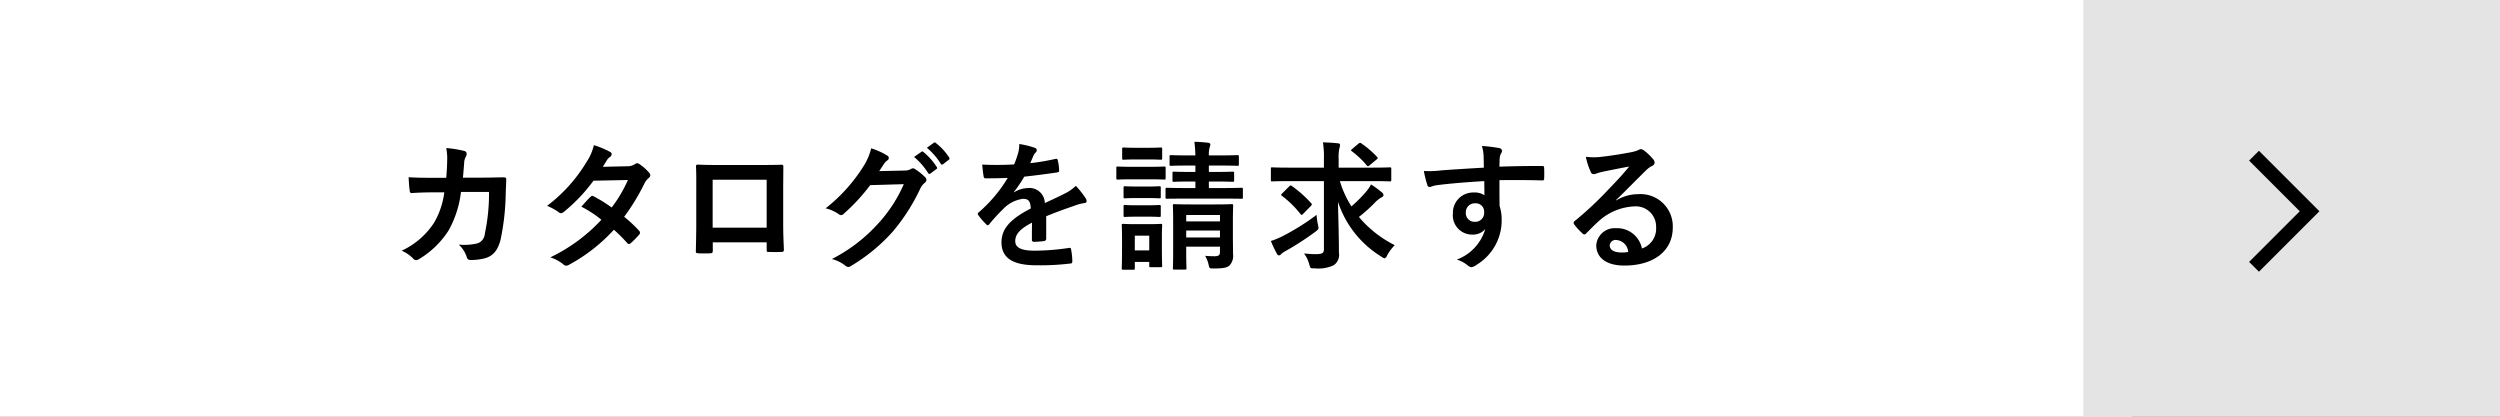
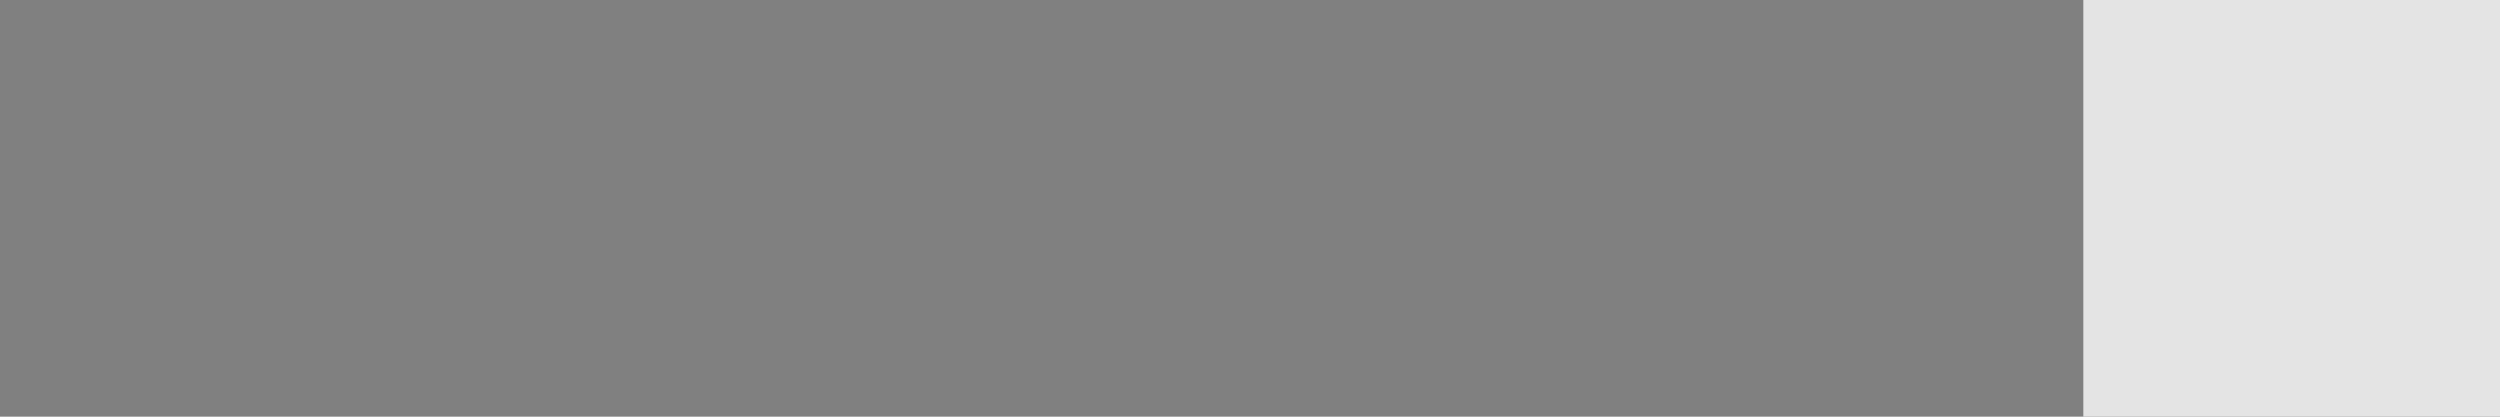
<svg xmlns="http://www.w3.org/2000/svg" data-name="width: 180px; height: 30px;" width="360" height="60">
  <rect width="100%" height="100%" fill="#808080" stroke="none" />
-   <path data-name="長方形 515" fill="#fff" d="M0 0h307v60H0z" />
+   <path data-name="長方形 515" fill="#fff" d="M0 0v60H0z" />
  <path data-name="長方形 515" fill="#e4e4e4" d="M300 0h60v60h-60z" />
-   <path data-name="シェイプ 1" d="M324.578 38.421l8-8-8-8" fill="none" stroke="#000" stroke-width="2" />
-   <path d="M62.16 25.6c-1.16 0-2.06 0-3.32-.08.04.74.08 1.46.16 1.94.02.24.1.36.3.34.94-.06 1.9-.1 2.88-.1h1.8a11.653 11.653 0 01-1.44 4.32 11.133 11.133 0 01-4.7 4.08 5.1 5.1 0 011.68 1.16.514.514 0 00.38.2.91.91 0 00.46-.16 12.892 12.892 0 004.24-4.12 14.88 14.88 0 001.78-5.54h4.04a28.017 28.017 0 01-.6 6 1.6 1.6 0 01-1.04 1.4 8.162 8.162 0 01-2.72.18 4.185 4.185 0 011.16 1.82.486.486 0 00.48.4 8.454 8.454 0 002.02-.22c1.28-.32 1.96-1.16 2.36-2.7a34.087 34.087 0 00.74-6.58c.04-1.06.08-1.86.08-2.12 0-.22-.1-.28-.42-.28-.92 0-1.86.04-2.78.04h-3.04c.1-.98.12-1.46.18-2.1a1.863 1.863 0 01.26-.94.9.9 0 00.1-.38.413.413 0 00-.34-.42 15.65 15.65 0 00-2.6-.42 7.688 7.688 0 01.14 1.58c-.02 1.08-.06 1.72-.14 2.7h-2.1zm24.64-1.579c.34-.52.46-.72.62-1a1.673 1.673 0 01.42-.42.54.54 0 00.24-.4.351.351 0 00-.22-.32 12.6 12.6 0 00-2.34-.98 7.377 7.377 0 01-1.08 2.46 22.311 22.311 0 01-5.66 6.28 8.334 8.334 0 011.68.92.458.458 0 00.32.14.717.717 0 00.4-.18 24.152 24.152 0 004.28-4.5l4.96-.1a19.284 19.284 0 01-2.34 3.96 20.062 20.062 0 00-2.58-1.6.519.519 0 00-.2-.08.378.378 0 00-.26.14c-.46.42-.88.94-1.32 1.42a16.727 16.727 0 012.88 1.88 24.251 24.251 0 01-7.36 5.42 5.683 5.683 0 011.9 1.02.6.6 0 00.38.18 1.089 1.089 0 00.5-.18 24.372 24.372 0 006.38-5 22.177 22.177 0 011.94 1.94.347.347 0 00.22.12.416.416 0 00.24-.1 12.292 12.292 0 001.24-1.26.387.387 0 00.12-.26.4.4 0 00-.12-.28 17.793 17.793 0 00-2.16-2.02 31.213 31.213 0 002.94-4.84 2.509 2.509 0 01.6-.76.512.512 0 00.22-.38.489.489 0 00-.16-.36 6.484 6.484 0 00-1.36-1.22.688.688 0 00-.36-.16.585.585 0 00-.34.14 1.957 1.957 0 01-1.1.3zM110.4 34.9v1.06c0 .28.02.32.26.32.6.02 1.24.02 1.84 0 .28 0 .38-.06.38-.34-.04-1.08-.1-2.06-.1-3.8v-4.78c0-1.18.02-2.26.02-3.24.02-.3-.04-.4-.26-.4-.94.04-2.46.04-3.76.04h-4.759c-1.34 0-2.52 0-3.58-.06-.14 0-.22.08-.22.28.06 1.16.04 2.24.04 3.32v4.9c0 1.52-.04 2.94-.06 3.98-.02.24.08.28.42.3.5.02 1.08.02 1.58 0 .36-.02.44-.06.44-.4V34.9h7.759zm0-2.12h-7.779v-6.9h7.779v6.9zm16.208-8.14c.24-.36.44-.66.66-1a2.17 2.17 0 01.5-.54.4.4 0 00.22-.34.417.417 0 00-.2-.34 9.839 9.839 0 00-2.34-1.06 8.535 8.535 0 01-1.179 2.7 23.72 23.72 0 01-5.38 5.94 5.425 5.425 0 011.92.86.48.48 0 00.3.12.622.622 0 00.42-.22 27.805 27.805 0 003.779-4.1l4.84-.14a20.374 20.374 0 01-3.7 5.68 23.021 23.021 0 01-6.659 5.1 5.264 5.264 0 011.9.92.7.7 0 00.46.22.541.541 0 00.32-.1 25.4 25.4 0 006.079-4.98 27.565 27.565 0 003.96-6.18 2.408 2.408 0 01.66-.86.576.576 0 00.24-.42.648.648 0 00-.26-.46 9.219 9.219 0 00-1.36-1.08.58.58 0 00-.32-.12.4.4 0 00-.26.08 1.856 1.856 0 01-1 .24zm5.02-2.04a9.923 9.923 0 012.02 2.32.209.209 0 00.34.06l.84-.62a.2.2 0 00.06-.32 9.2 9.2 0 00-1.9-2.14.205.205 0 00-.3-.04zm1.84-1.32a9.46 9.46 0 012 2.3.205.205 0 00.34.06l.8-.62a.231.231 0 00.06-.36 8.352 8.352 0 00-1.9-2.06.2.2 0 00-.3-.04zm17.186 9.859c1.7-.7 3-1.14 4.3-1.6a6.4 6.4 0 011.22-.3.29.29 0 00.3-.28.791.791 0 00-.16-.44 12.321 12.321 0 00-1.4-1.76 6.015 6.015 0 01-1.52 1.08c-1.02.52-2.16 1.04-2.94 1.4a2.208 2.208 0 00-2.44-2.16 3.973 3.973 0 00-2 .62l-.02-.04a20.625 20.625 0 001.5-2.22c1.46-.16 3.18-.38 4.68-.6.28-.04.36-.12.34-.32a6.744 6.744 0 00-.2-1.44c-.04-.18-.1-.24-.32-.2a32.2 32.2 0 01-3.64.62c.24-.54.34-.8.46-1.08a1.558 1.558 0 01.34-.48.386.386 0 00.14-.3.359.359 0 00-.24-.34 12.629 12.629 0 00-2.28-.56 4.921 4.921 0 01-.139 1.22 15.409 15.409 0 01-.6 1.72 44.115 44.115 0 01-4.6.02c.06.6.14 1.34.2 1.66.04.22.1.32.28.32 1.18 0 2.26-.02 3.2-.06a20.436 20.436 0 01-4.18 4.96.279.279 0 00-.14.22.325.325 0 00.08.18 9.518 9.518 0 001.14 1.32.4.4 0 00.22.14.357.357 0 00.24-.18 26.951 26.951 0 012-2.18 4.829 4.829 0 012.759-1.44c.9-.04 1.14.36 1.2 1.38-3.019 1.56-4.219 2.96-4.219 4.88 0 2.32 1.74 3.3 5.019 3.3a35.573 35.573 0 004.96-.26c.16 0 .24-.14.22-.38a8.949 8.949 0 00-.18-1.64.213.213 0 00-.28-.22 34.181 34.181 0 01-4.98.4c-2.1 0-2.779-.54-2.779-1.38 0-.96.639-1.74 2.419-2.66-.02.72-.02 1.72-.02 2.44a.262.262 0 00.26.32 10.819 10.819 0 001.42-.1.351.351 0 00.38-.36V31.14zm26.882.82c0-1.46.04-2.22.04-2.34 0-.2-.02-.22-.24-.22-.12 0-.68.04-2.38.04h-3.44c-1.68 0-2.26-.04-2.4-.04-.2 0-.22.02-.22.22 0 .14.04.76.04 2.18v4.46c0 1.62-.04 2.22-.04 2.34 0 .2.02.22.22.22h1.52c.2 0 .22-.02.22-.22 0-.1-.04-.78-.04-2.38v-.7h4.86v.76c0 .4-.12.62-.78.62-.36 0-.92-.02-1.36-.06a4.168 4.168 0 01.52 1.36c.1.44.14.48.76.46 1.46 0 1.9-.14 2.24-.44a2.007 2.007 0 00.5-1.64c0-.7-.02-1.86-.02-2.86V31.96zm-6.72 2.24v-1h4.86v1h-4.86zm4.86-3.24v.92h-4.86v-.919h4.86zm-.58-4.82c1.7 0 2.26.04 2.38.04.22 0 .24-.02.24-.22v-1.02c0-.2-.02-.22-.24-.22-.12 0-.68.04-2.4.04h-1v-.92h1.56c1.8 0 2.42.04 2.54.04.2 0 .22-.02.22-.22v-1.1c0-.2-.02-.22-.22-.22-.12 0-.74.04-2.54.04h-1.56a4.136 4.136 0 01.1-1.12 1.877 1.877 0 00.12-.48.323.323 0 00-.32-.22c-.68-.08-1.22-.12-1.98-.14.08.66.12 1.24.14 1.96h-.98c-1.8 0-2.4-.04-2.52-.04-.2 0-.22.02-.22.22v1.1c0 .2.02.22.22.22.12 0 .72-.04 2.52-.04h.98v.92h-.7c-1.7 0-2.28-.04-2.4-.04-.18 0-.2.02-.2.22v1.02c0 .2.02.22.2.22.12 0 .7-.04 2.4-.04h.7v.94h-1.4c-1.9 0-2.56-.04-2.68-.04-.2 0-.219.02-.219.24v1.14c0 .18.02.2.219.2.12 0 .78-.02 2.68-.02h5.38c1.9 0 2.54.02 2.66.02.18 0 .2-.02.2-.2v-1.14c0-.22-.02-.24-.2-.24-.12 0-.76.04-2.66.04h-2.04v-.94h1.02zM167.312 34c0-.94.04-1.42.04-1.54 0-.2-.02-.22-.22-.22-.14 0-.54.04-1.84.04h-1.7c-1.28 0-1.7-.04-1.82-.04-.22 0-.24.02-.24.22 0 .14.04.62.04 1.88v1.28c0 2.42-.04 2.88-.04 3 0 .2.02.22.24.22h1.42c.2 0 .22-.02.22-.22v-.9h2.08v.54c0 .2.02.22.22.22h1.42c.2 0 .22-.02.22-.22 0-.12-.04-.56-.04-2.88V34zm-1.82-.06v2.12h-2.08v-2.12h2.08zm-2.4-9.919c-1.52 0-2.02-.04-2.14-.04-.18 0-.2.02-.2.22v1.42c0 .22.02.24.2.24.12 0 .62-.04 2.14-.04h2.4c1.52 0 2.02.04 2.14.04.2 0 .22-.02.22-.24V24.2c0-.2-.02-.22-.22-.22-.12 0-.62.04-2.14.04h-2.4zm.54-2.74c-1.3 0-1.7-.04-1.82-.04-.2 0-.22.02-.22.22v1.32c0 .2.02.22.22.22.12 0 .52-.04 1.82-.04h1.68c1.3 0 1.68.04 1.8.04.22 0 .24-.02.24-.22v-1.32c0-.2-.02-.22-.24-.22-.12 0-.5.04-1.8.04h-1.68zm.08 5.58c-1.22 0-1.58-.04-1.7-.04-.2 0-.22.02-.22.22v1.3c0 .2.02.22.22.22.12 0 .48-.04 1.7-.04h1.52c1.22 0 1.58.04 1.68.04.22 0 .24-.02.24-.22v-1.3c0-.2-.02-.22-.24-.22-.1 0-.46.04-1.68.04h-1.52zm0 2.7c-1.22 0-1.58-.04-1.7-.04-.2 0-.22.02-.22.22v1.28c0 .2.02.22.22.22.12 0 .48-.04 1.7-.04h1.52c1.22 0 1.58.04 1.68.04.22 0 .24-.02.24-.22V29.74c0-.2-.02-.22-.24-.22-.1 0-.46.04-1.68.04h-1.52zm26.933-3.48v9.759c0 .64-.24.76-1.3.76-.42 0-.92-.04-1.56-.1a4.6 4.6 0 01.74 1.54c.18.6.14.62.76.6a5.276 5.276 0 002.759-.44 1.813 1.813 0 00.76-1.82c0-2.28-.08-4.8-.14-7.339a14.551 14.551 0 006.26 7.919 1.242 1.242 0 00.46.24.694.694 0 00.38-.46 6.938 6.938 0 011.08-1.44 16.051 16.051 0 01-5.16-4.06 22.3 22.3 0 002.24-2 4.167 4.167 0 011.02-.82.4.4 0 00.28-.32.514.514 0 00-.24-.4 12.769 12.769 0 00-1.56-1.14 4.463 4.463 0 01-.64.96 18.906 18.906 0 01-2.18 2.2 14.384 14.384 0 01-1.66-3.64h4.62c1.82 0 2.44.04 2.56.04.2 0 .22-.02.22-.22v-1.56c0-.22-.02-.24-.22-.24-.12 0-.74.04-2.56.04h-4.8v-1.26a6.388 6.388 0 01.1-1.5 1.6 1.6 0 00.1-.52.253.253 0 00-.28-.22c-.7-.08-1.44-.12-2.18-.14a13.661 13.661 0 01.14 2.42v1.22h-4.879c-1.82 0-2.44-.04-2.56-.04-.2 0-.2.02-.2.24v1.56c0 .2 0 .22.2.22.12 0 .74-.04 2.56-.04h4.879zm-1.059 4.86a33.041 33.041 0 01-4.96 3.1 10.941 10.941 0 01-1.62.66 15.742 15.742 0 00.86 1.82.379.379 0 00.3.26.446.446 0 00.32-.2 3.306 3.306 0 01.58-.4 40.538 40.538 0 004.36-2.82c.5-.38.5-.38.36-1a10.062 10.062 0 01-.2-1.421zm-4.92-3.12a.468.468 0 00-.18.24.284.284 0 00.14.16 14.342 14.342 0 012.66 2.62c.14.18.2.12.4-.08l1.1-1.12a.446.446 0 00.12-.2.312.312 0 00-.12-.2 16.78 16.78 0 00-2.76-2.46c-.18-.12-.22-.1-.4.08zm10.059-6.38c-.22.18-.22.22-.06.34a12.605 12.605 0 012.12 2 .33.33 0 00.2.16.514.514 0 00.24-.14l.96-.8c.26-.2.24-.3.12-.4a13.993 13.993 0 00-2.22-1.92.319.319 0 00-.46 0zm18.954 2.7c-2.4.14-4.979.3-6.2.4a13.2 13.2 0 01-2.44.08 14.011 14.011 0 00.5 2.02.311.311 0 00.34.28c.18 0 .5-.18.94-.24 1.58-.22 4.4-.46 6.919-.6 0 .66.02 1.34.02 2.04a2.452 2.452 0 00-1.52-.4 2.914 2.914 0 00-3.019 3A2.77 2.77 0 00212 33.78a2.309 2.309 0 001.88-.8 6.681 6.681 0 01-4.1 4.4 4.457 4.457 0 011.52.8 1.133 1.133 0 00.6.3 1.906 1.906 0 00.78-.38 7.467 7.467 0 003.56-6.46 6.23 6.23 0 00-.3-1.98c-.02-1.22-.02-2.5-.02-3.72 2.08-.02 4.02-.02 6.1.04.24.02.34-.04.34-.26.02-.5.02-1.02 0-1.52-.02-.26-.06-.3-.3-.3-1.92 0-3.98.02-6.14.1.02-.76.02-1.02.04-1.28a2.091 2.091 0 01.16-.58.843.843 0 00.18-.46.557.557 0 00-.56-.38 20.32 20.32 0 00-2.34-.28 6.354 6.354 0 01.24 1.46c.019.541.019 1.041.039 1.661zm-1.28 5.14a1.2 1.2 0 011.32 1.28 1.285 1.285 0 01-1.36 1.38 1.24 1.24 0 01-1.279-1.36 1.272 1.272 0 011.32-1.301zm20.322-.48c1.52-1.46 2.86-2.86 4.32-4.28a3.228 3.228 0 01.88-.64.529.529 0 00.34-.48.694.694 0 00-.22-.48 7.568 7.568 0 00-1.34-1.28.713.713 0 00-.46-.16 1.033 1.033 0 00-.38.16 5.307 5.307 0 01-1.1.3c-1.56.3-3.319.56-4.539.68a9.639 9.639 0 01-1.86-.04 9.573 9.573 0 00.7 2.16.455.455 0 00.44.34 1.467 1.467 0 00.4-.1 6.156 6.156 0 01.84-.24c1.24-.26 2.659-.54 3.859-.76-.92 1.14-1.86 2.14-3.1 3.42a48.136 48.136 0 01-4.74 4.42.32.32 0 00-.1.46 9 9 0 001.18 1.3.491.491 0 00.3.18.567.567 0 00.34-.22c.6-.6 1.16-1.18 1.74-1.7a8.14 8.14 0 015.119-2.12 2.92 2.92 0 013.14 3.02 3.013 3.013 0 01-2.04 3.04 3.64 3.64 0 00-3.76-2.92 2.654 2.654 0 00-2.819 2.44c0 1.86 1.52 2.94 4.039 2.94 4.28 0 6.98-2.14 6.98-5.48a4.642 4.642 0 00-4.96-4.8 6.019 6.019 0 00-3.18.9zm1.74 7.479a4.379 4.379 0 01-.92.08c-1.2 0-1.739-.42-1.739-1.04a.847.847 0 01.959-.76 1.85 1.85 0 011.7 1.72z" fill-rule="evenodd" />
</svg>